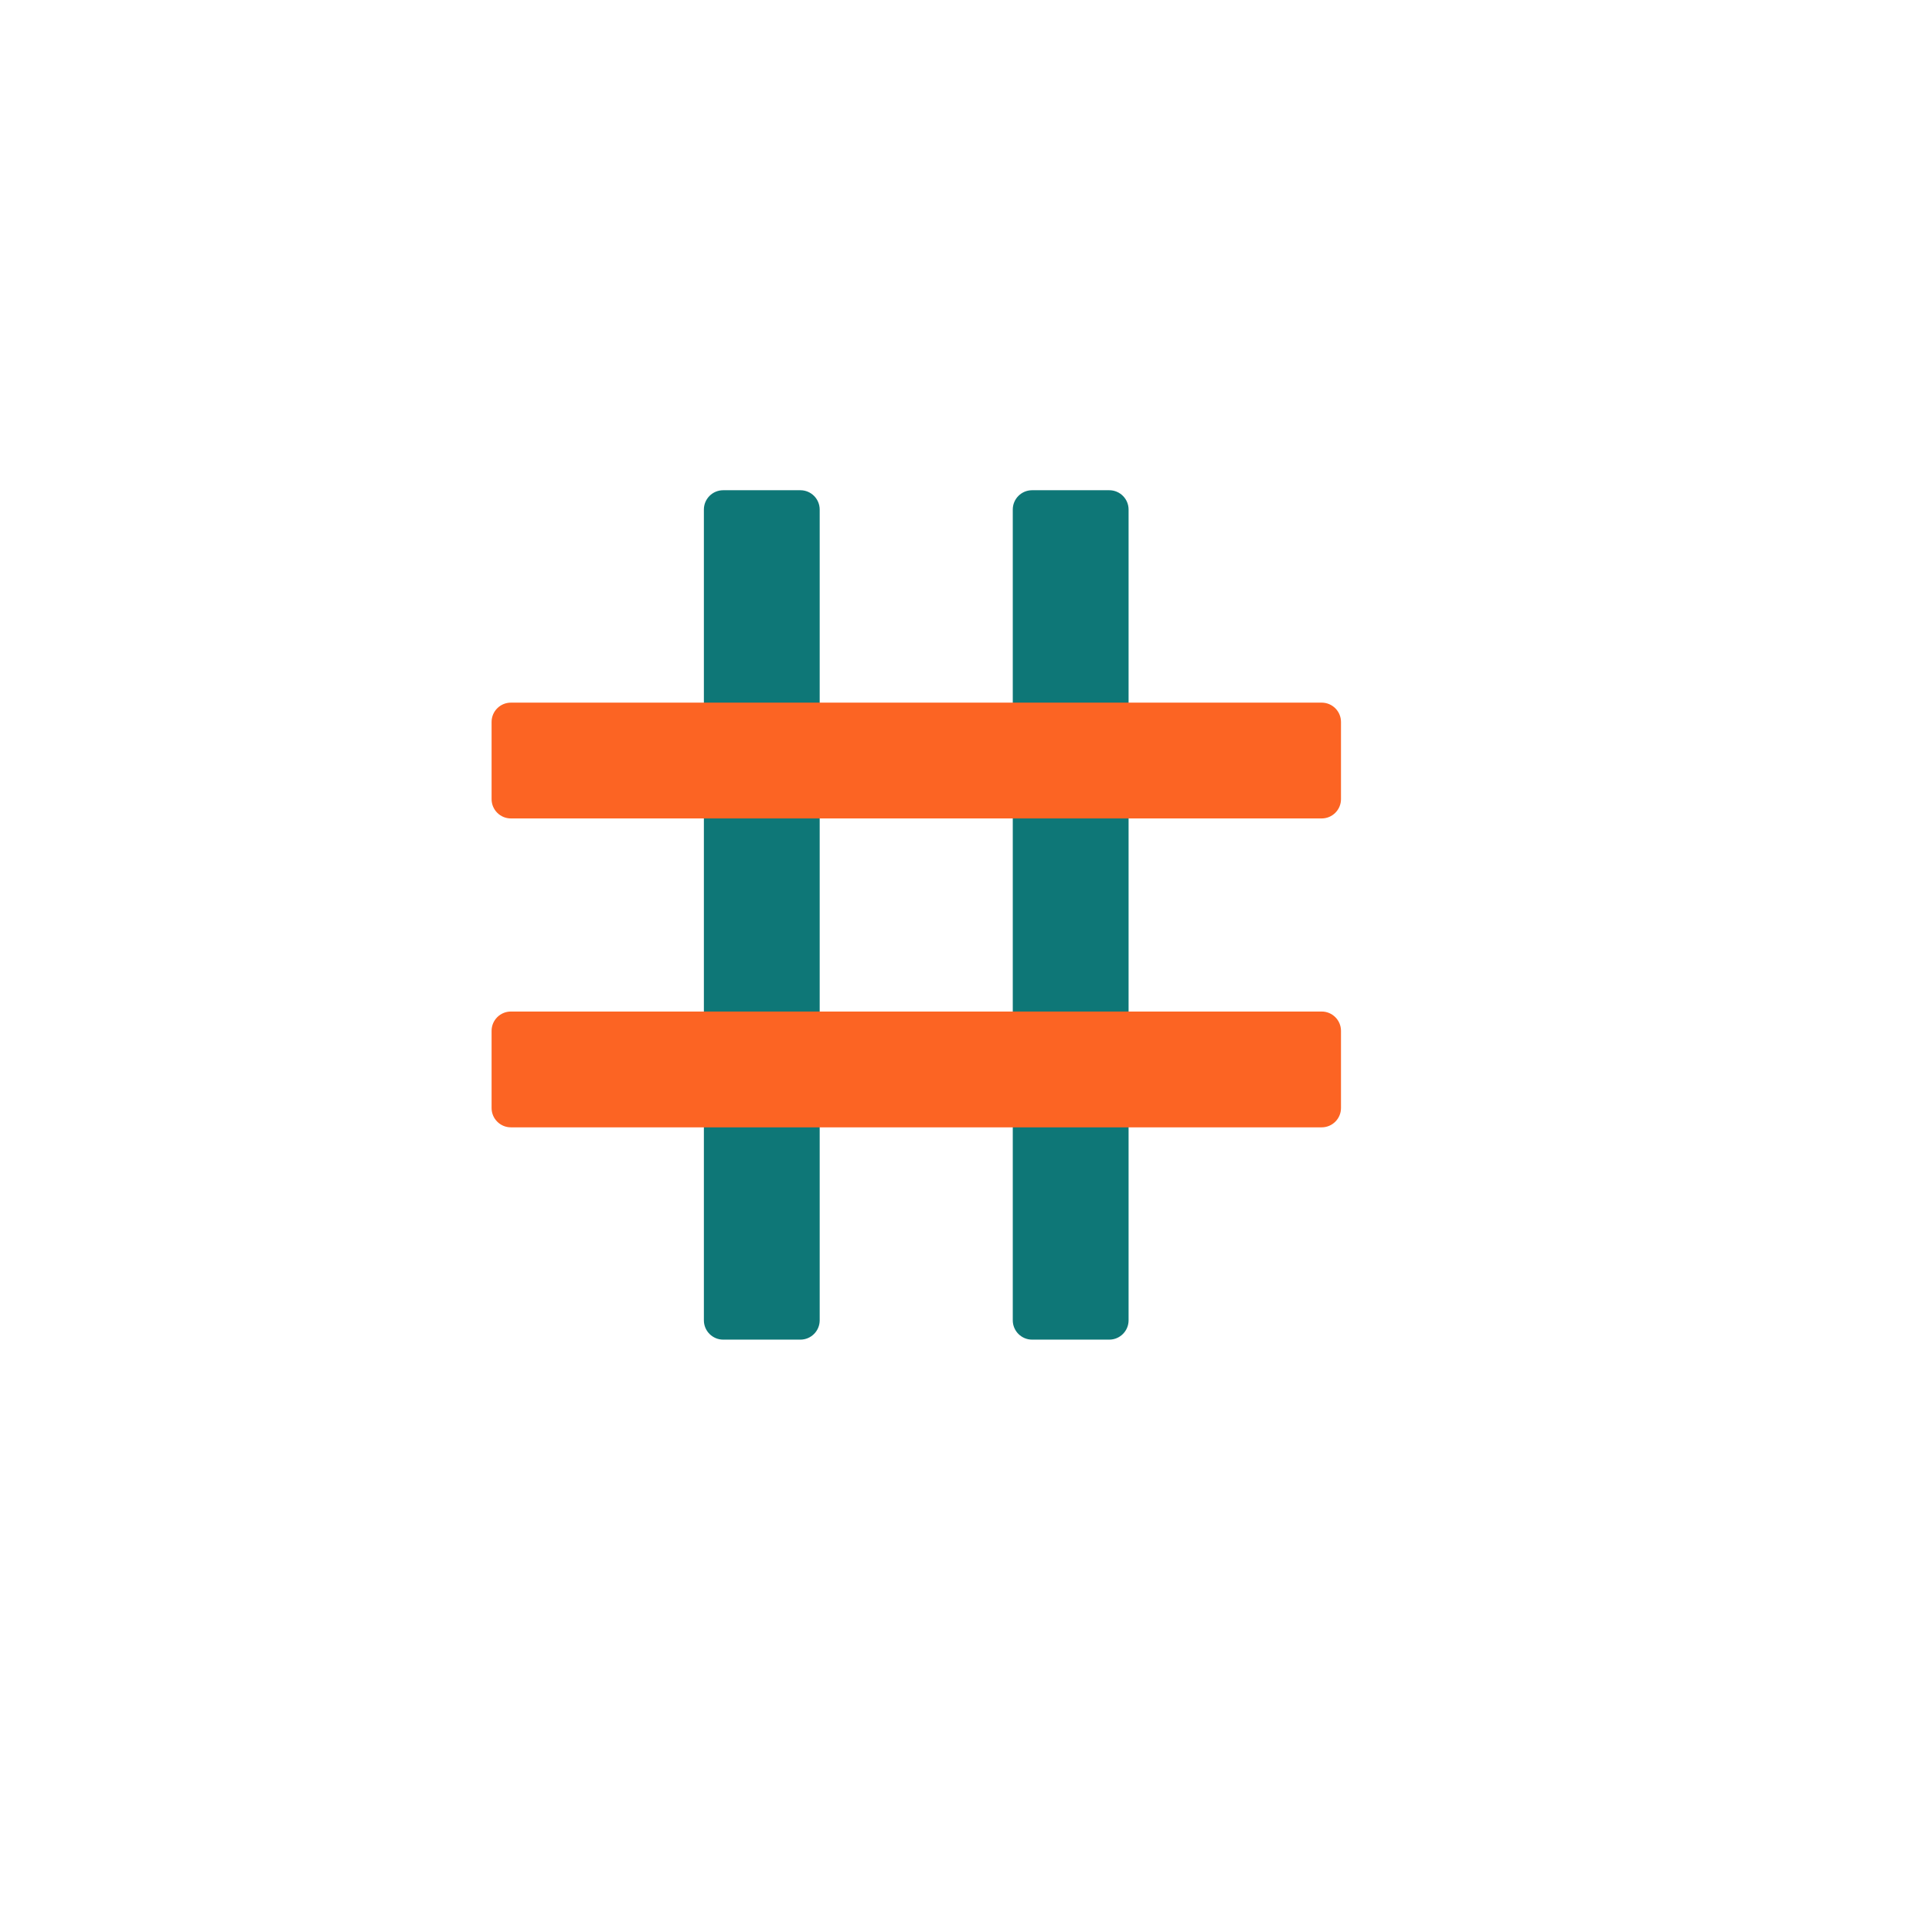
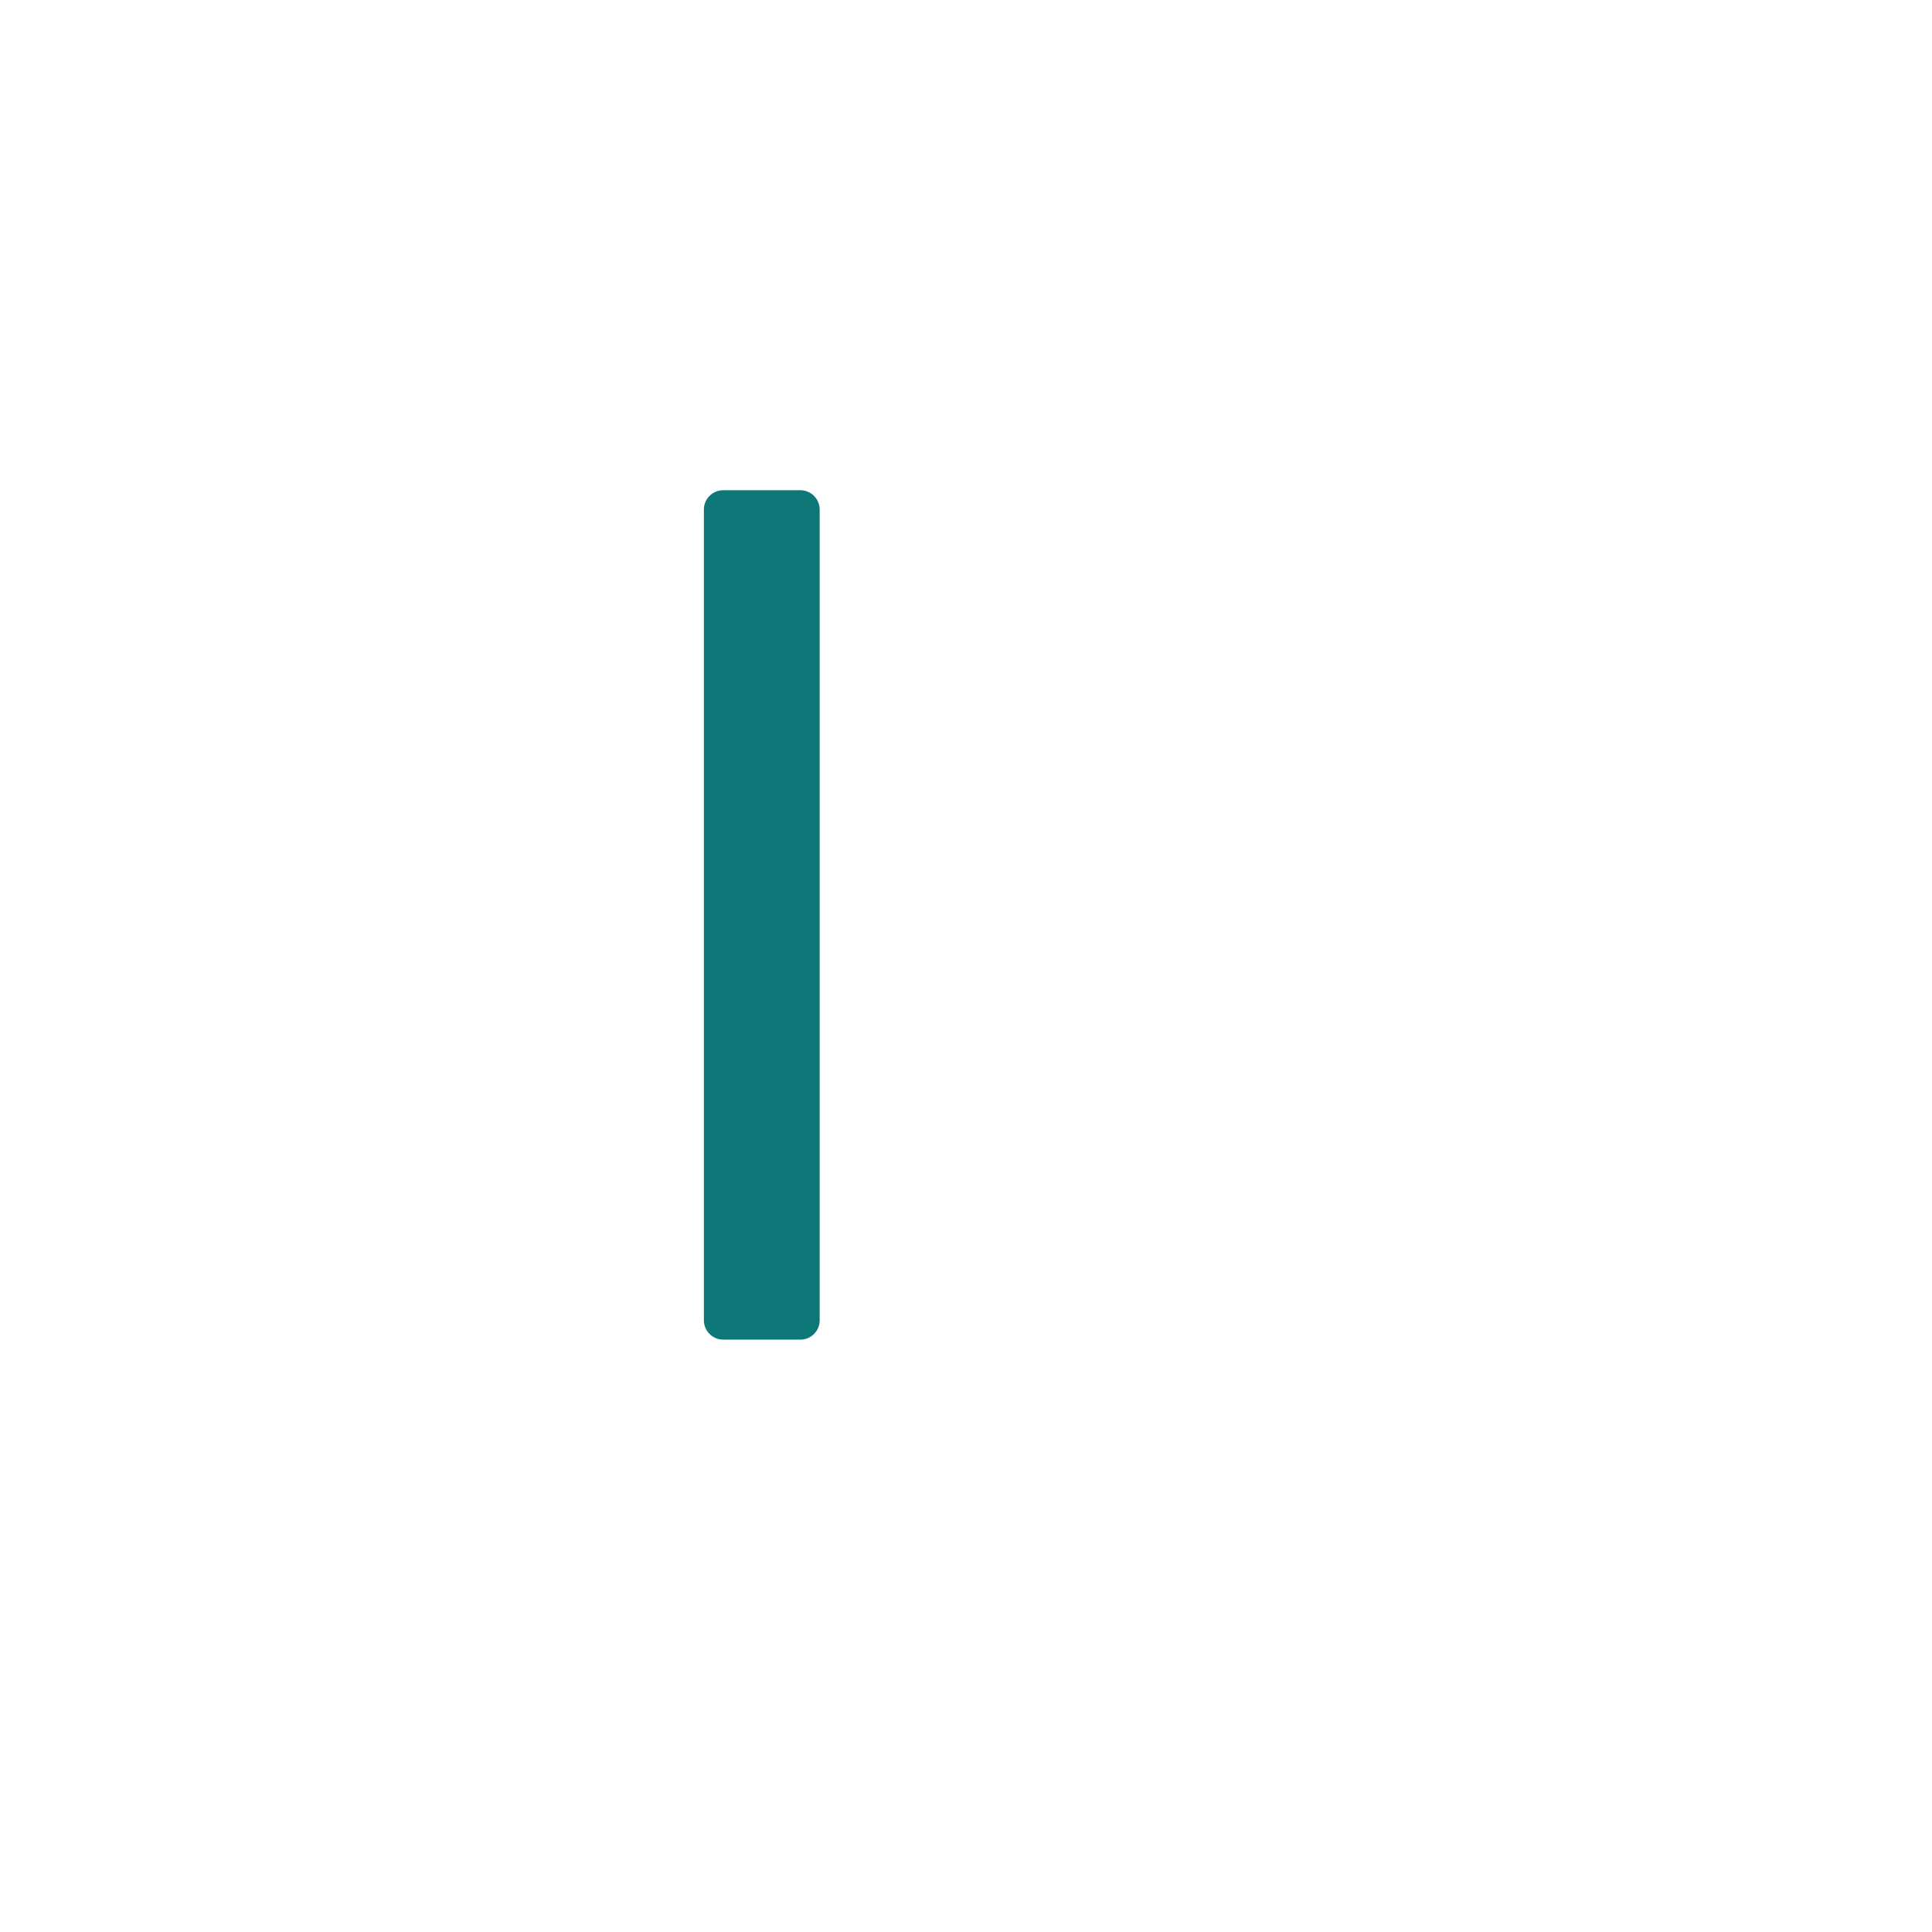
<svg xmlns="http://www.w3.org/2000/svg" width="171" height="171" viewBox="0 0 171 171" fill="none">
  <g filter="url(#filter0_d_2_165)">
-     <path d="M139.19 4.89H22.99C13.054 4.89 5 12.944 5 22.88V139.08C5 149.016 13.054 157.07 22.99 157.07H139.19C149.126 157.07 157.18 149.016 157.18 139.08V22.88C157.18 12.944 149.126 4.89 139.19 4.89Z" fill="white" />
-   </g>
+     </g>
  <g style="mix-blend-mode:multiply">
    <path d="M70.84 43.39H64.01C63.066 43.39 62.3 44.156 62.3 45.1V116.86C62.3 117.804 63.066 118.57 64.01 118.57H70.84C71.784 118.57 72.55 117.804 72.55 116.86V45.1C72.55 44.156 71.784 43.39 70.84 43.39Z" fill="#0E7777" />
  </g>
  <g style="mix-blend-mode:multiply">
-     <path d="M98.18 43.39H91.35C90.406 43.39 89.64 44.156 89.64 45.1V116.86C89.64 117.804 90.406 118.57 91.35 118.57H98.18C99.124 118.57 99.89 117.804 99.89 116.86V45.1C99.89 44.156 99.124 43.39 98.18 43.39Z" fill="#0E7777" />
-   </g>
+     </g>
  <g style="mix-blend-mode:multiply">
-     <path d="M118.69 70.73V63.9C118.69 62.956 117.924 62.19 116.98 62.19L45.22 62.19C44.276 62.19 43.51 62.956 43.51 63.9V70.73C43.51 71.674 44.276 72.44 45.22 72.44H116.98C117.924 72.44 118.69 71.674 118.69 70.73Z" fill="#FC6423" />
-   </g>
+     </g>
  <g style="mix-blend-mode:multiply">
-     <path d="M118.69 98.07V91.24C118.69 90.296 117.924 89.53 116.98 89.53H45.22C44.276 89.53 43.51 90.296 43.51 91.24V98.07C43.51 99.014 44.276 99.78 45.22 99.78H116.98C117.924 99.78 118.69 99.014 118.69 98.07Z" fill="#FC6423" />
-   </g>
+     </g>
  <defs>
    <filter id="filter0_d_2_165" x="0.6" y="0.49" width="169.78" height="169.78" filterUnits="userSpaceOnUse" color-interpolation-filters="sRGB">
      <feFlood flood-opacity="0" result="BackgroundImageFix" />
      <feColorMatrix in="SourceAlpha" type="matrix" values="0 0 0 0 0 0 0 0 0 0 0 0 0 0 0 0 0 0 127 0" result="hardAlpha" />
      <feOffset dx="4.4" dy="4.4" />
      <feGaussianBlur stdDeviation="4.4" />
      <feColorMatrix type="matrix" values="0 0 0 0 0 0 0 0 0 0 0 0 0 0 0 0 0 0 0.3 0" />
      <feBlend mode="normal" in2="BackgroundImageFix" result="effect1_dropShadow_2_165" />
      <feBlend mode="normal" in="SourceGraphic" in2="effect1_dropShadow_2_165" result="shape" />
    </filter>
  </defs>
</svg>